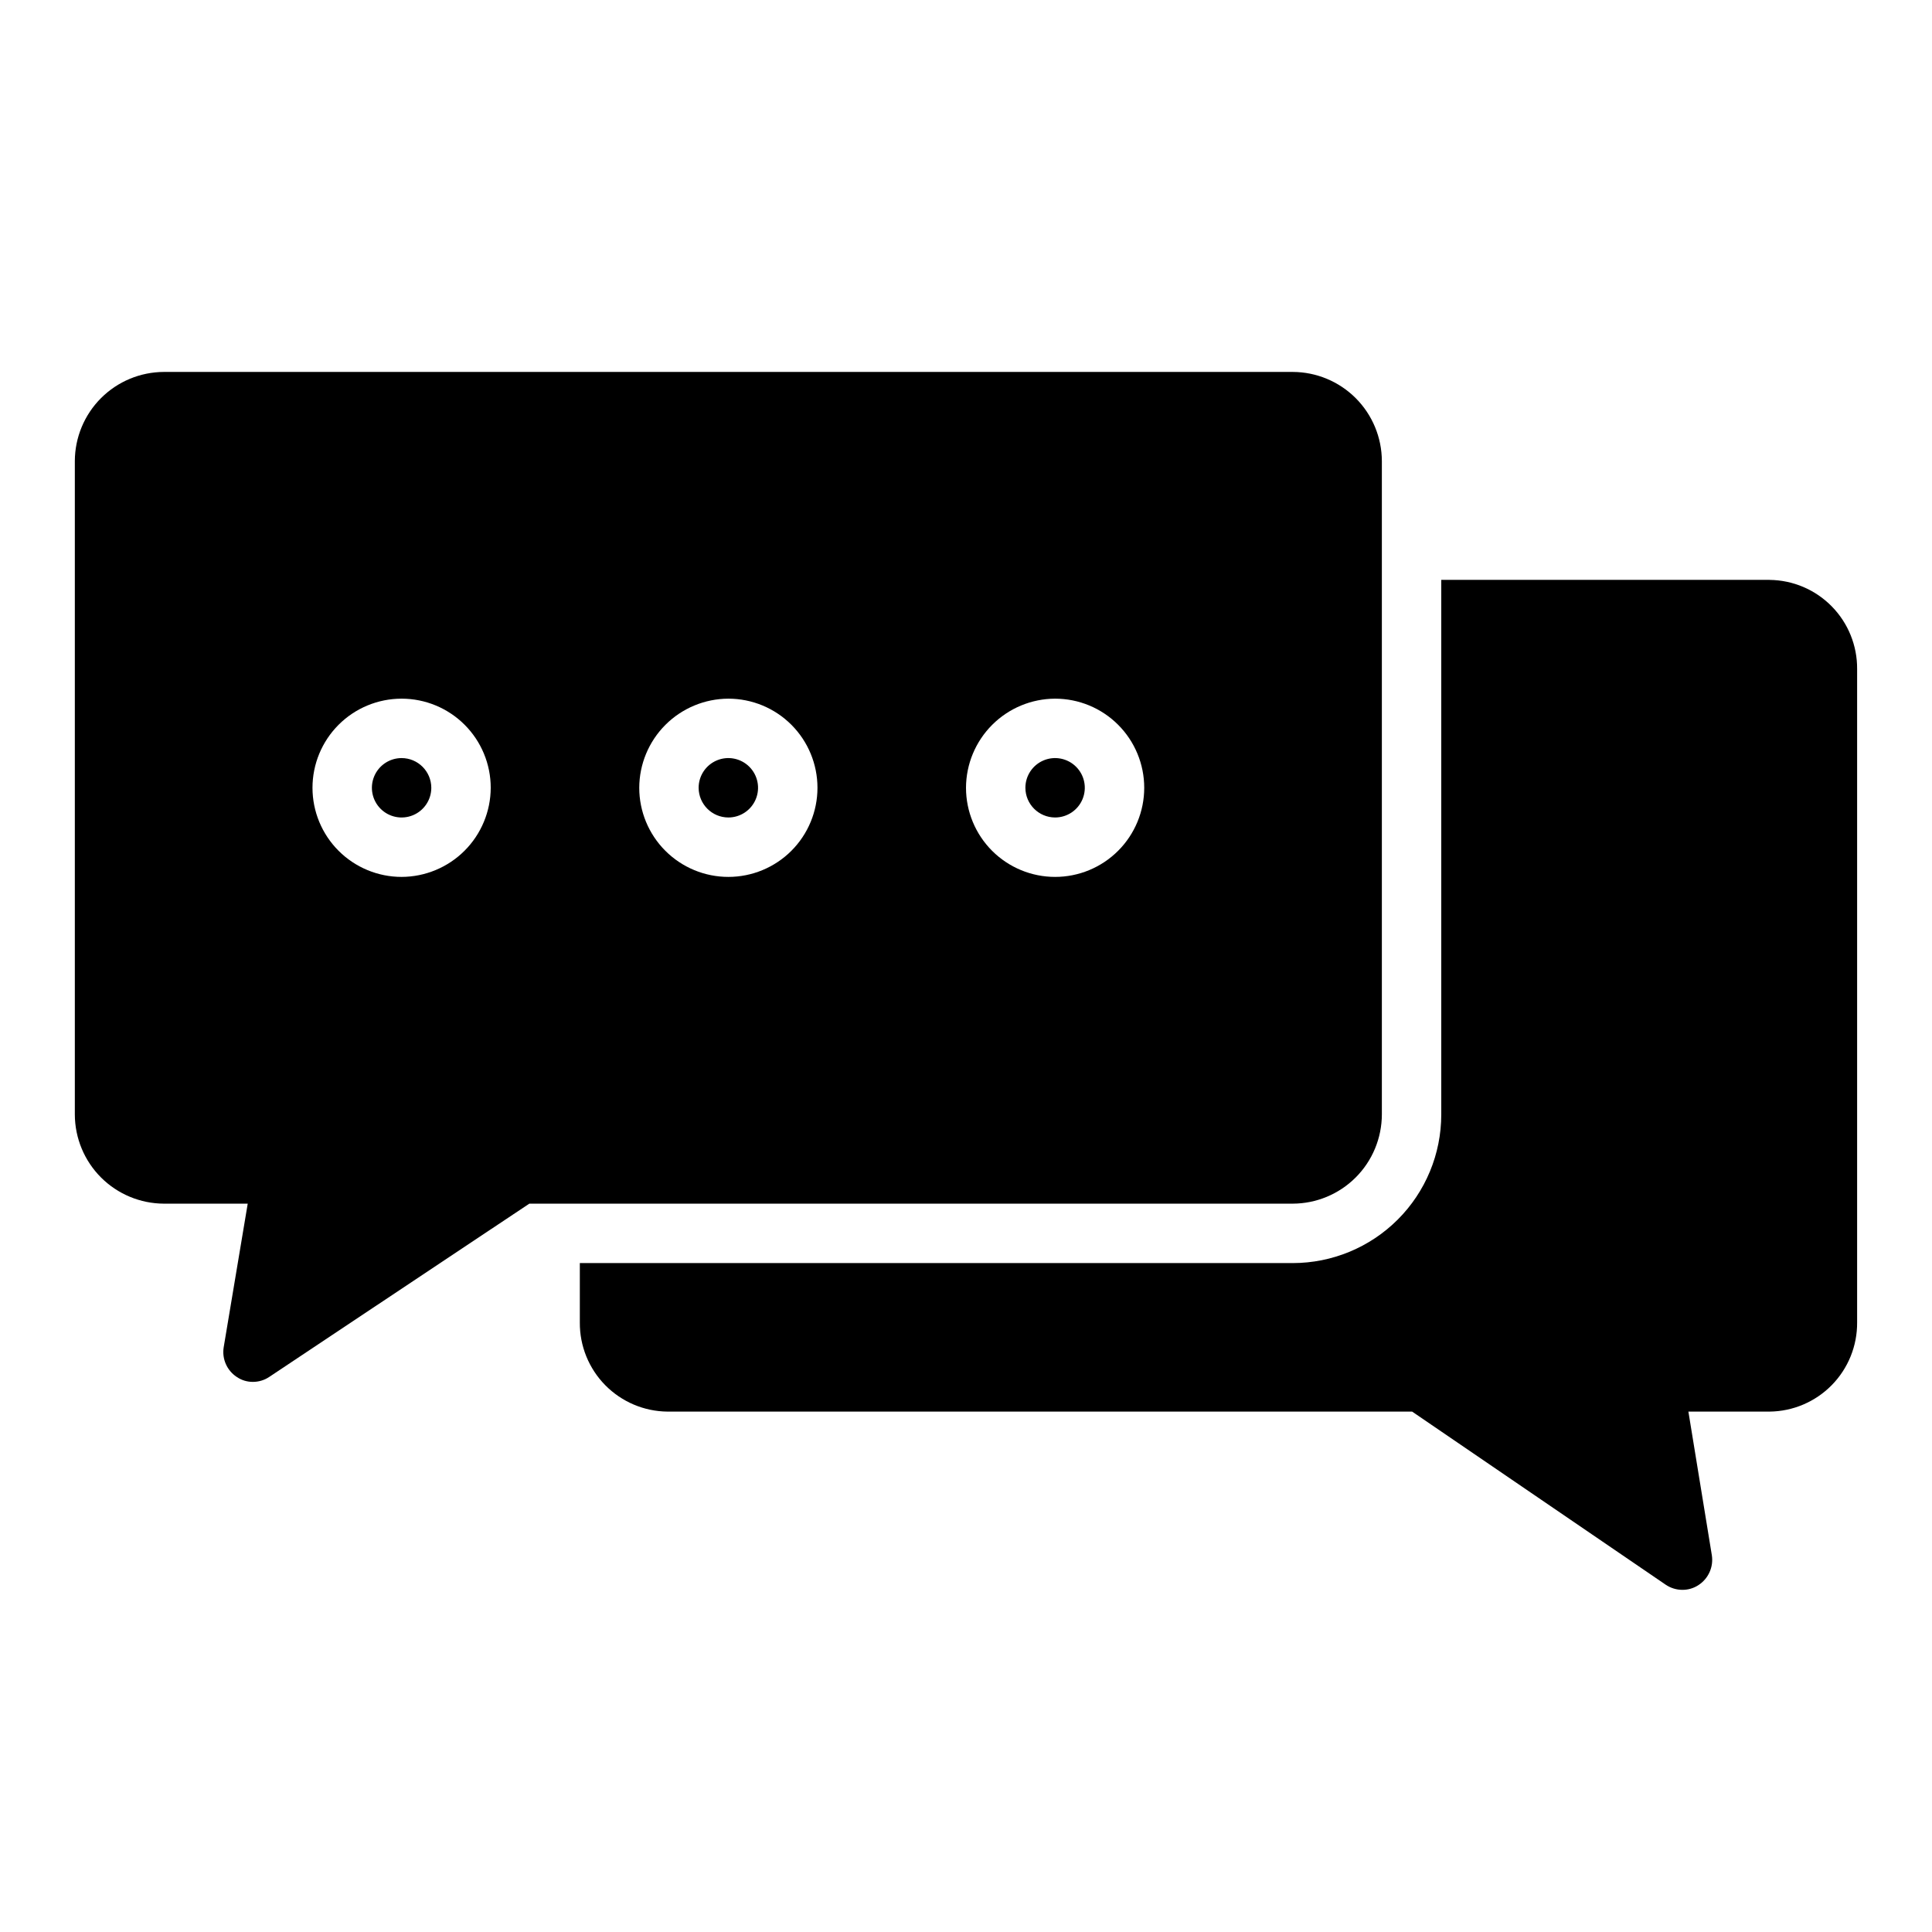
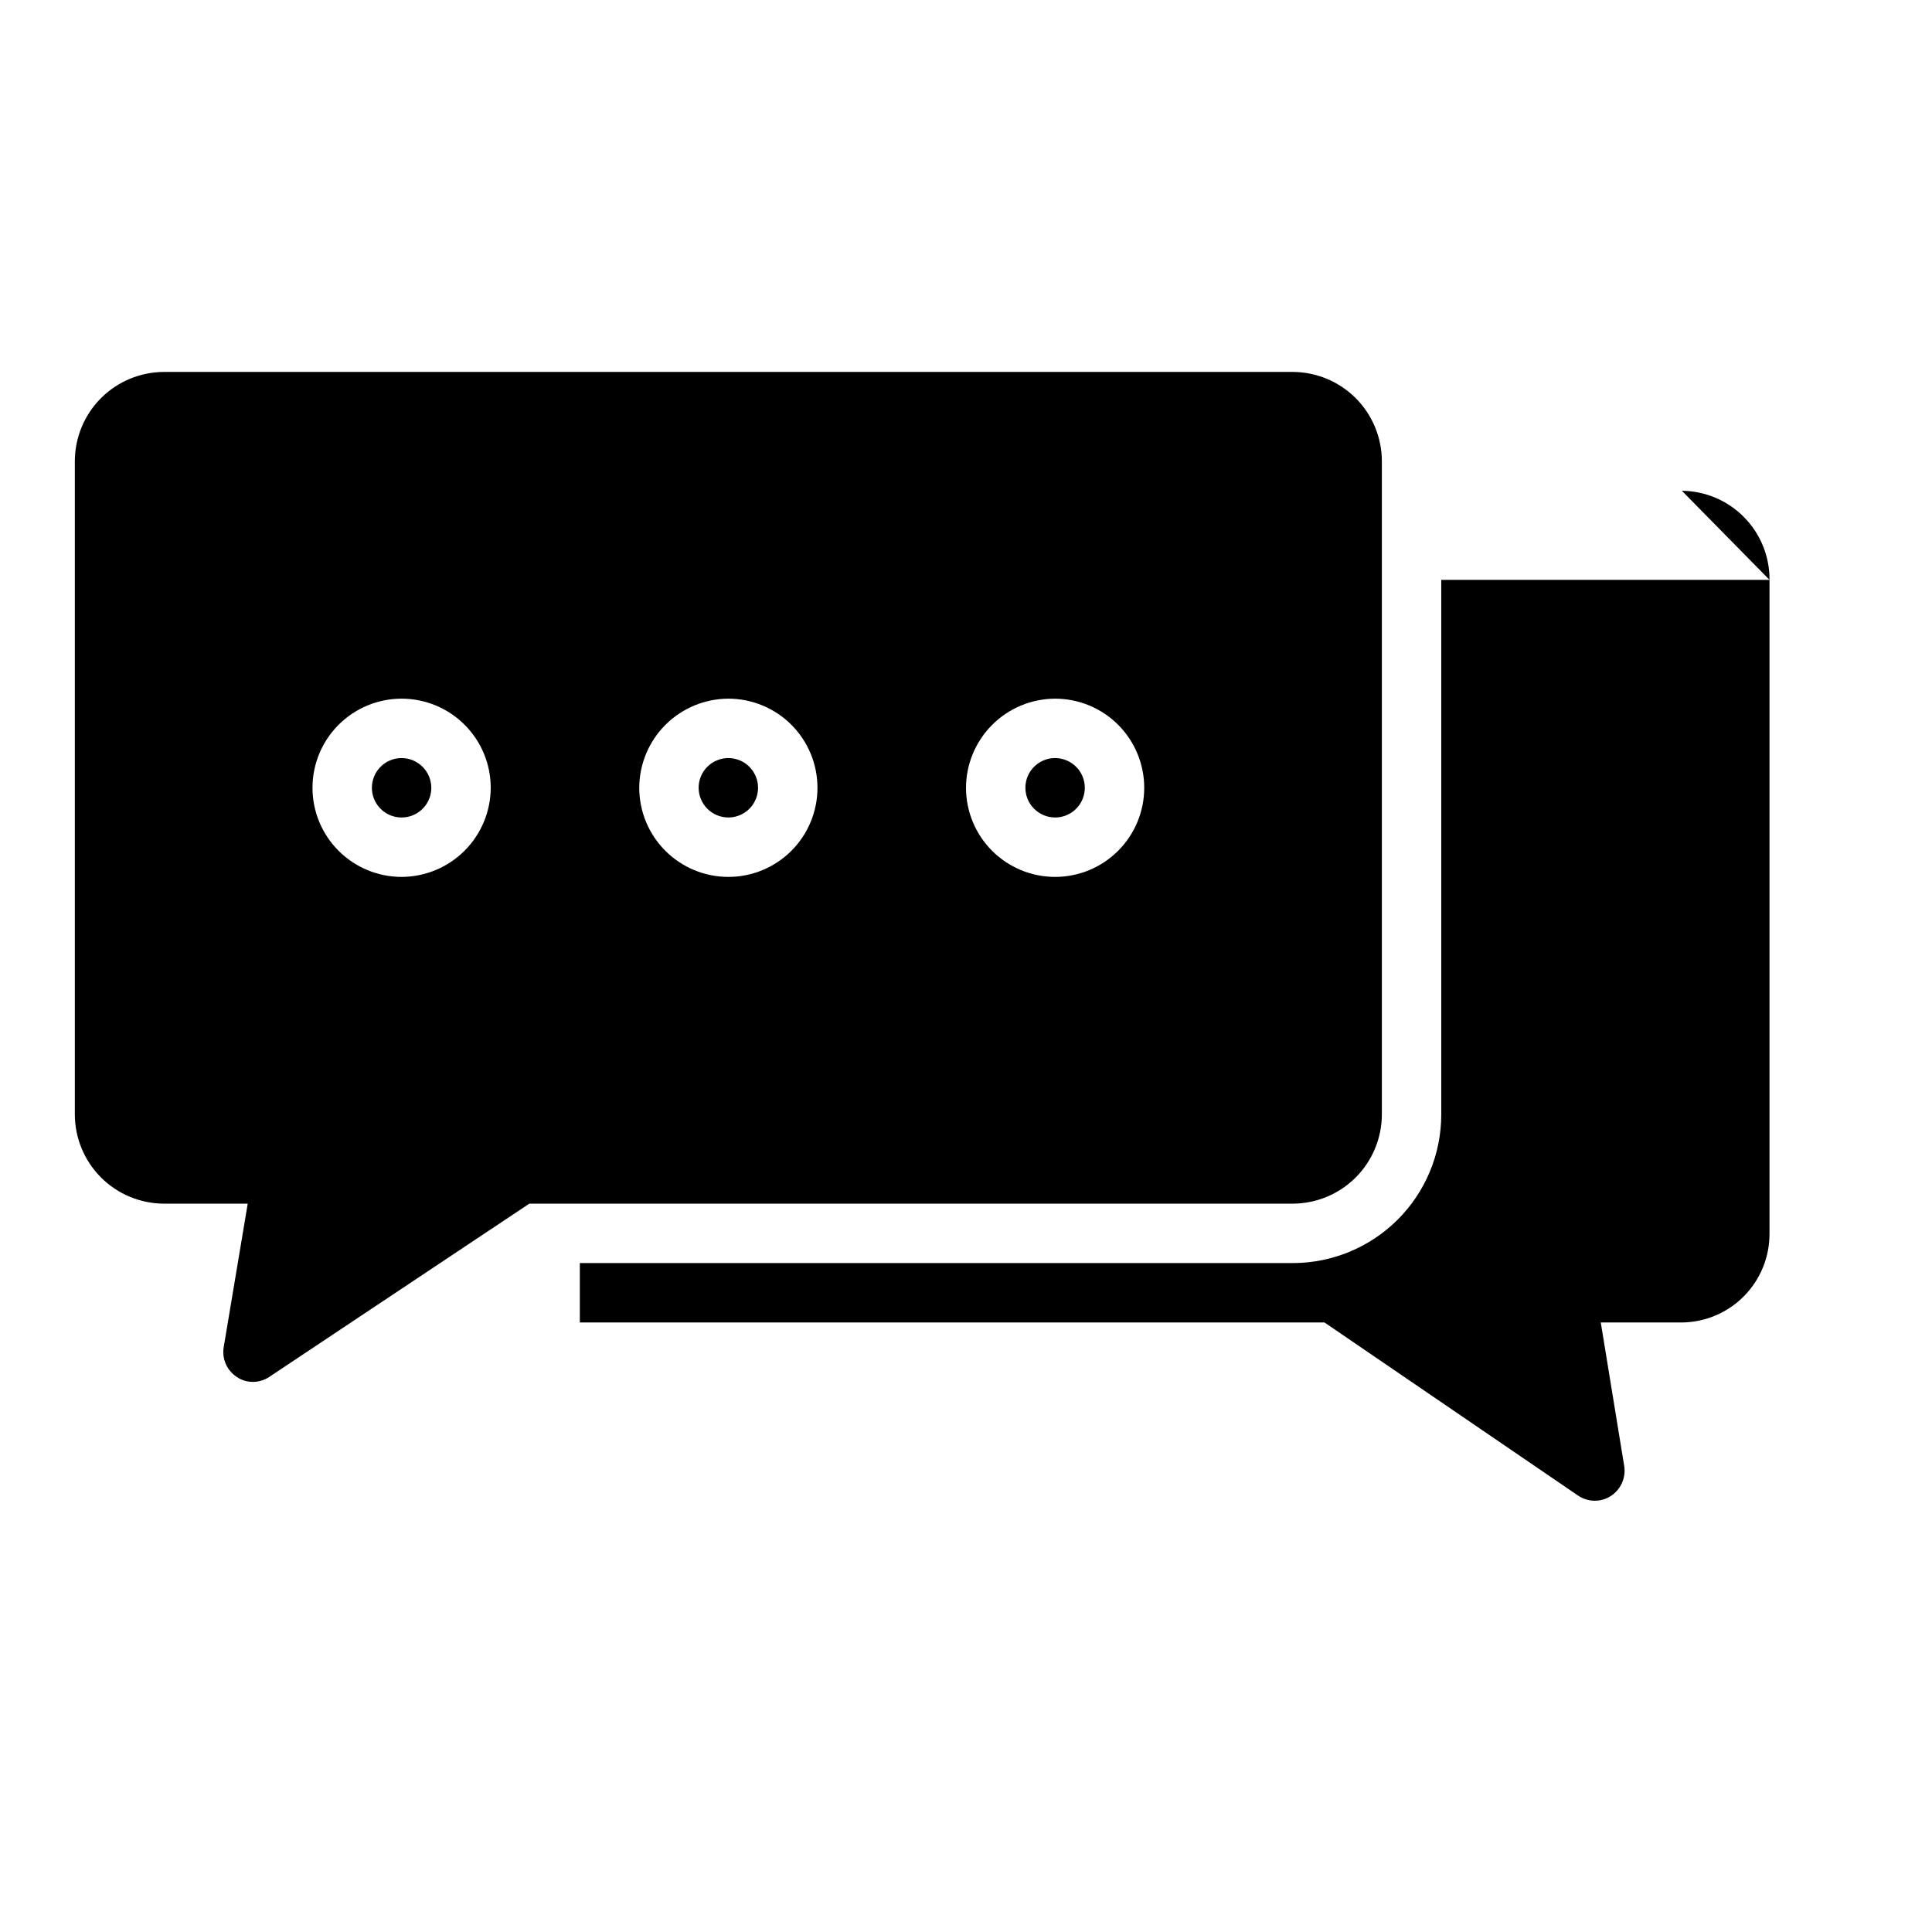
<svg xmlns="http://www.w3.org/2000/svg" fill="#000000" width="800px" height="800px" version="1.1" viewBox="144 144 512 512">
-   <path d="m258.3 352.77c0 3.184-1.918 6.055-4.859 7.273s-6.328 0.547-8.578-1.707c-2.25-2.25-2.926-5.637-1.707-8.578s4.09-4.859 7.273-4.859c4.344 0.012 7.859 3.531 7.871 7.871zm165.31 7.871c3.184 0 6.055-1.918 7.273-4.859s0.547-6.324-1.707-8.578c-2.25-2.25-5.637-2.926-8.578-1.707-2.941 1.219-4.859 4.09-4.859 7.273 0.012 4.344 3.531 7.859 7.871 7.871zm-86.59 0c3.184 0 6.055-1.918 7.273-4.859 1.215-2.941 0.543-6.324-1.707-8.578-2.254-2.25-5.637-2.926-8.578-1.707-2.945 1.219-4.863 4.09-4.863 7.273 0.016 4.344 3.531 7.859 7.875 7.871zm-39.359 102.34h-13.383l-68.883 45.891c-1.277 0.867-2.785 1.332-4.328 1.34-1.512 0.02-2.996-0.418-4.25-1.258-2.637-1.691-4.027-4.781-3.543-7.875l6.375-38.098h-22.199c-6.258-0.02-12.254-2.516-16.68-6.938-4.422-4.426-6.918-10.422-6.938-16.68v-173.18c0.02-6.258 2.516-12.254 6.938-16.68 4.426-4.426 10.422-6.918 16.68-6.938h299.14c6.258 0.02 12.254 2.512 16.68 6.938 4.426 4.426 6.918 10.422 6.938 16.68v173.18c-0.02 6.258-2.512 12.254-6.938 16.68-4.426 4.422-10.422 6.918-16.68 6.938zm102.34-110.21c0 6.266 2.488 12.27 6.914 16.699 4.43 4.43 10.438 6.918 16.699 6.918 6.266 0 12.273-2.488 16.699-6.918 4.43-4.43 6.918-10.434 6.918-16.699 0-6.262-2.488-12.27-6.918-16.699-4.426-4.43-10.434-6.918-16.699-6.918-6.258 0.02-12.254 2.516-16.676 6.938-4.426 4.426-6.922 10.422-6.938 16.68zm-86.594 0c0 6.266 2.488 12.27 6.918 16.699 4.43 4.43 10.434 6.918 16.699 6.918 6.262 0 12.27-2.488 16.699-6.918 4.426-4.43 6.914-10.434 6.914-16.699 0-6.262-2.488-12.27-6.914-16.699-4.43-4.43-10.438-6.918-16.699-6.918-6.258 0.02-12.254 2.516-16.68 6.938-4.426 4.426-6.918 10.422-6.938 16.68zm-39.359 0c0-6.262-2.488-12.27-6.918-16.699-4.43-4.43-10.434-6.918-16.699-6.918-6.262 0-12.27 2.488-16.699 6.918-4.43 4.43-6.918 10.438-6.918 16.699 0 6.266 2.488 12.27 6.918 16.699 4.43 4.43 10.438 6.918 16.699 6.918 6.258-0.02 12.254-2.512 16.68-6.938 4.426-4.426 6.918-10.422 6.938-16.68zm338.89-55.105-86.988 0.004v141.7c-0.004 10.438-4.148 20.445-11.531 27.828-7.379 7.379-17.391 11.527-27.828 11.531h-188.93v15.742c-0.047 6.211 2.375 12.184 6.727 16.609 4.356 4.426 10.285 6.949 16.492 7.008h197.35l67.227 45.895h0.004c1.301 0.875 2.836 1.344 4.406 1.34 1.512 0.008 2.988-0.43 4.25-1.262 2.621-1.703 4.008-4.781 3.543-7.871l-6.219-38.102h21.492c6.207-0.059 12.141-2.582 16.492-7.008 4.352-4.426 6.773-10.398 6.731-16.609v-173.18c0.043-6.207-2.379-12.18-6.731-16.605-4.352-4.43-10.285-6.949-16.492-7.008z" />
+   <path d="m258.3 352.77c0 3.184-1.918 6.055-4.859 7.273s-6.328 0.547-8.578-1.707c-2.25-2.25-2.926-5.637-1.707-8.578s4.09-4.859 7.273-4.859c4.344 0.012 7.859 3.531 7.871 7.871zm165.31 7.871c3.184 0 6.055-1.918 7.273-4.859s0.547-6.324-1.707-8.578c-2.25-2.25-5.637-2.926-8.578-1.707-2.941 1.219-4.859 4.09-4.859 7.273 0.012 4.344 3.531 7.859 7.871 7.871zm-86.59 0c3.184 0 6.055-1.918 7.273-4.859 1.215-2.941 0.543-6.324-1.707-8.578-2.254-2.25-5.637-2.926-8.578-1.707-2.945 1.219-4.863 4.09-4.863 7.273 0.016 4.344 3.531 7.859 7.875 7.871zm-39.359 102.34h-13.383l-68.883 45.891c-1.277 0.867-2.785 1.332-4.328 1.34-1.512 0.02-2.996-0.418-4.25-1.258-2.637-1.691-4.027-4.781-3.543-7.875l6.375-38.098h-22.199c-6.258-0.02-12.254-2.516-16.68-6.938-4.422-4.426-6.918-10.422-6.938-16.68v-173.18c0.02-6.258 2.516-12.254 6.938-16.68 4.426-4.426 10.422-6.918 16.68-6.938h299.14c6.258 0.02 12.254 2.512 16.68 6.938 4.426 4.426 6.918 10.422 6.938 16.68v173.18c-0.02 6.258-2.512 12.254-6.938 16.68-4.426 4.422-10.422 6.918-16.68 6.938zm102.34-110.21c0 6.266 2.488 12.27 6.914 16.699 4.43 4.43 10.438 6.918 16.699 6.918 6.266 0 12.273-2.488 16.699-6.918 4.43-4.43 6.918-10.434 6.918-16.699 0-6.262-2.488-12.27-6.918-16.699-4.426-4.43-10.434-6.918-16.699-6.918-6.258 0.02-12.254 2.516-16.676 6.938-4.426 4.426-6.922 10.422-6.938 16.68zm-86.594 0c0 6.266 2.488 12.27 6.918 16.699 4.43 4.43 10.434 6.918 16.699 6.918 6.262 0 12.27-2.488 16.699-6.918 4.426-4.43 6.914-10.434 6.914-16.699 0-6.262-2.488-12.27-6.914-16.699-4.43-4.43-10.438-6.918-16.699-6.918-6.258 0.02-12.254 2.516-16.68 6.938-4.426 4.426-6.918 10.422-6.938 16.68zm-39.359 0c0-6.262-2.488-12.27-6.918-16.699-4.43-4.43-10.434-6.918-16.699-6.918-6.262 0-12.27 2.488-16.699 6.918-4.43 4.43-6.918 10.438-6.918 16.699 0 6.266 2.488 12.27 6.918 16.699 4.43 4.43 10.438 6.918 16.699 6.918 6.258-0.02 12.254-2.512 16.68-6.938 4.426-4.426 6.918-10.422 6.938-16.68zm338.89-55.105-86.988 0.004v141.7c-0.004 10.438-4.148 20.445-11.531 27.828-7.379 7.379-17.391 11.527-27.828 11.531h-188.93v15.742h197.35l67.227 45.895h0.004c1.301 0.875 2.836 1.344 4.406 1.34 1.512 0.008 2.988-0.43 4.25-1.262 2.621-1.703 4.008-4.781 3.543-7.871l-6.219-38.102h21.492c6.207-0.059 12.141-2.582 16.492-7.008 4.352-4.426 6.773-10.398 6.731-16.609v-173.18c0.043-6.207-2.379-12.18-6.731-16.605-4.352-4.43-10.285-6.949-16.492-7.008z" />
</svg>